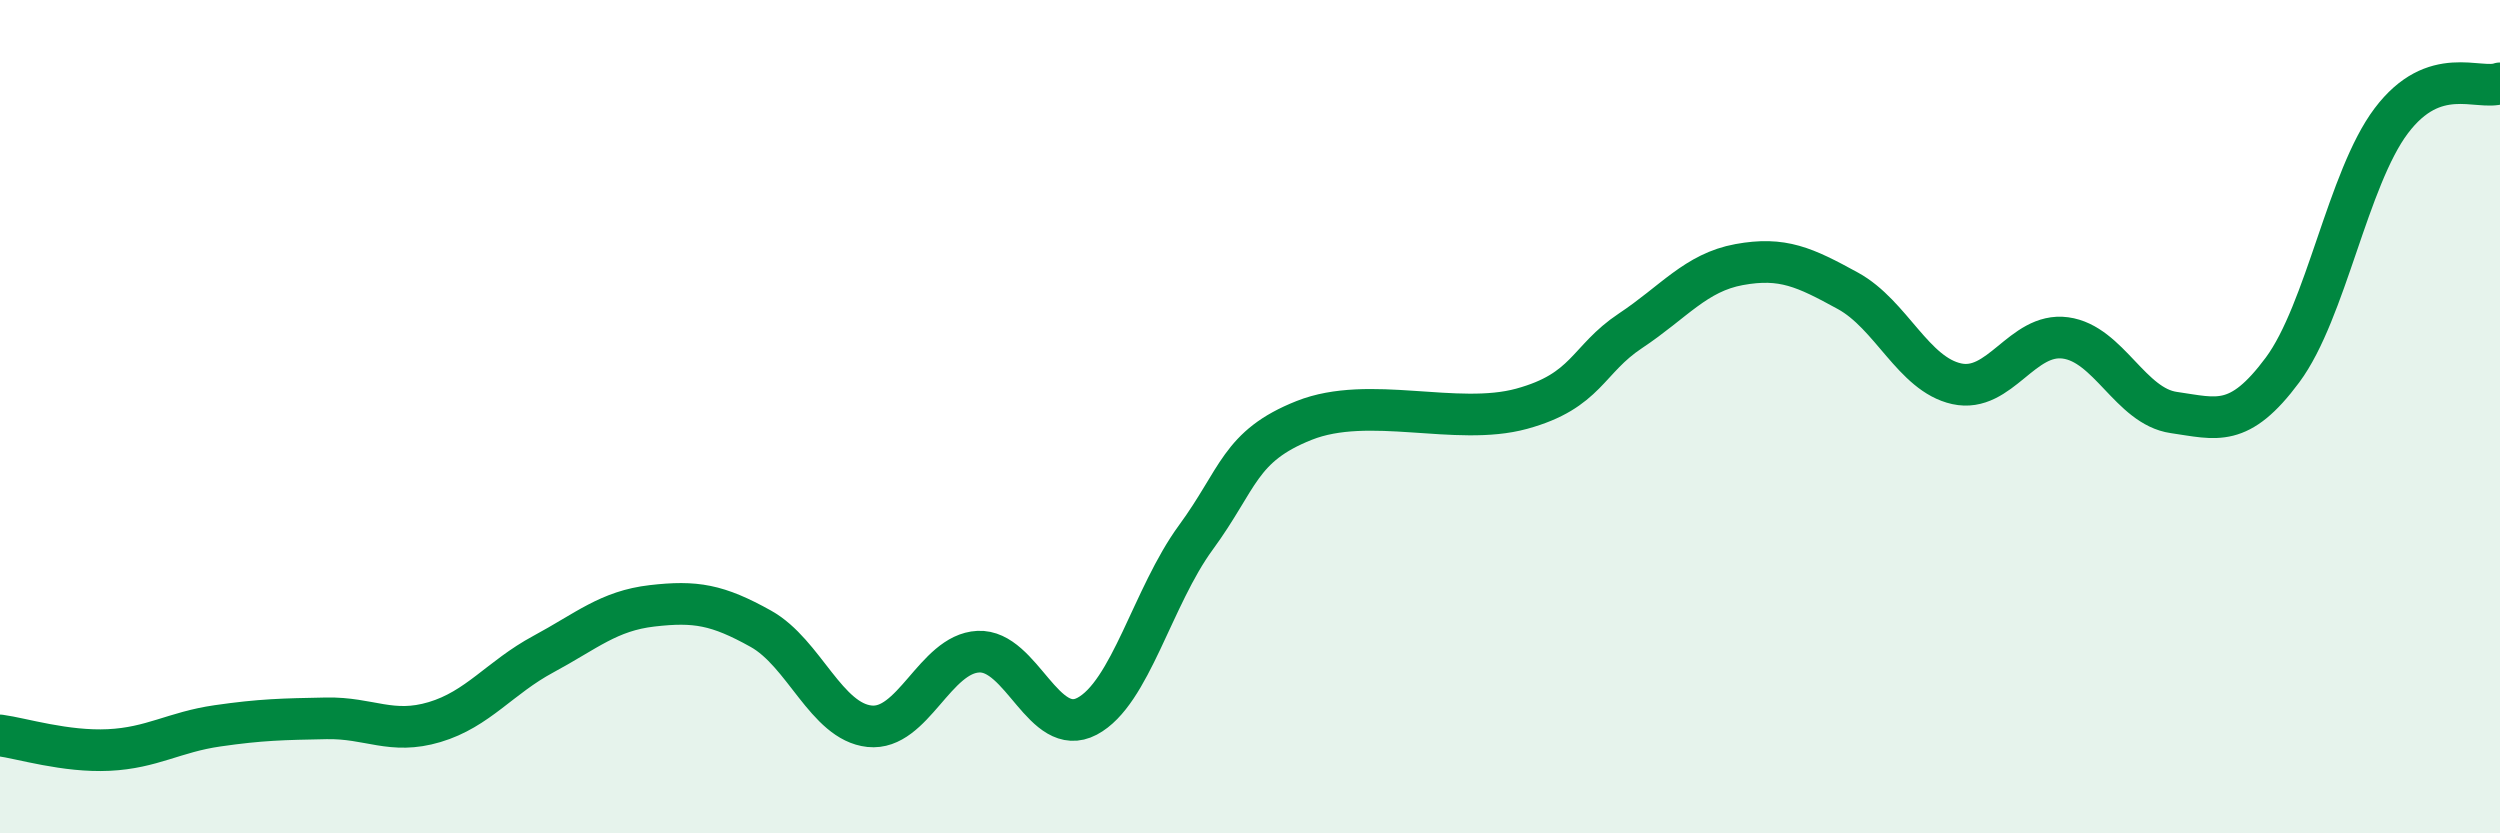
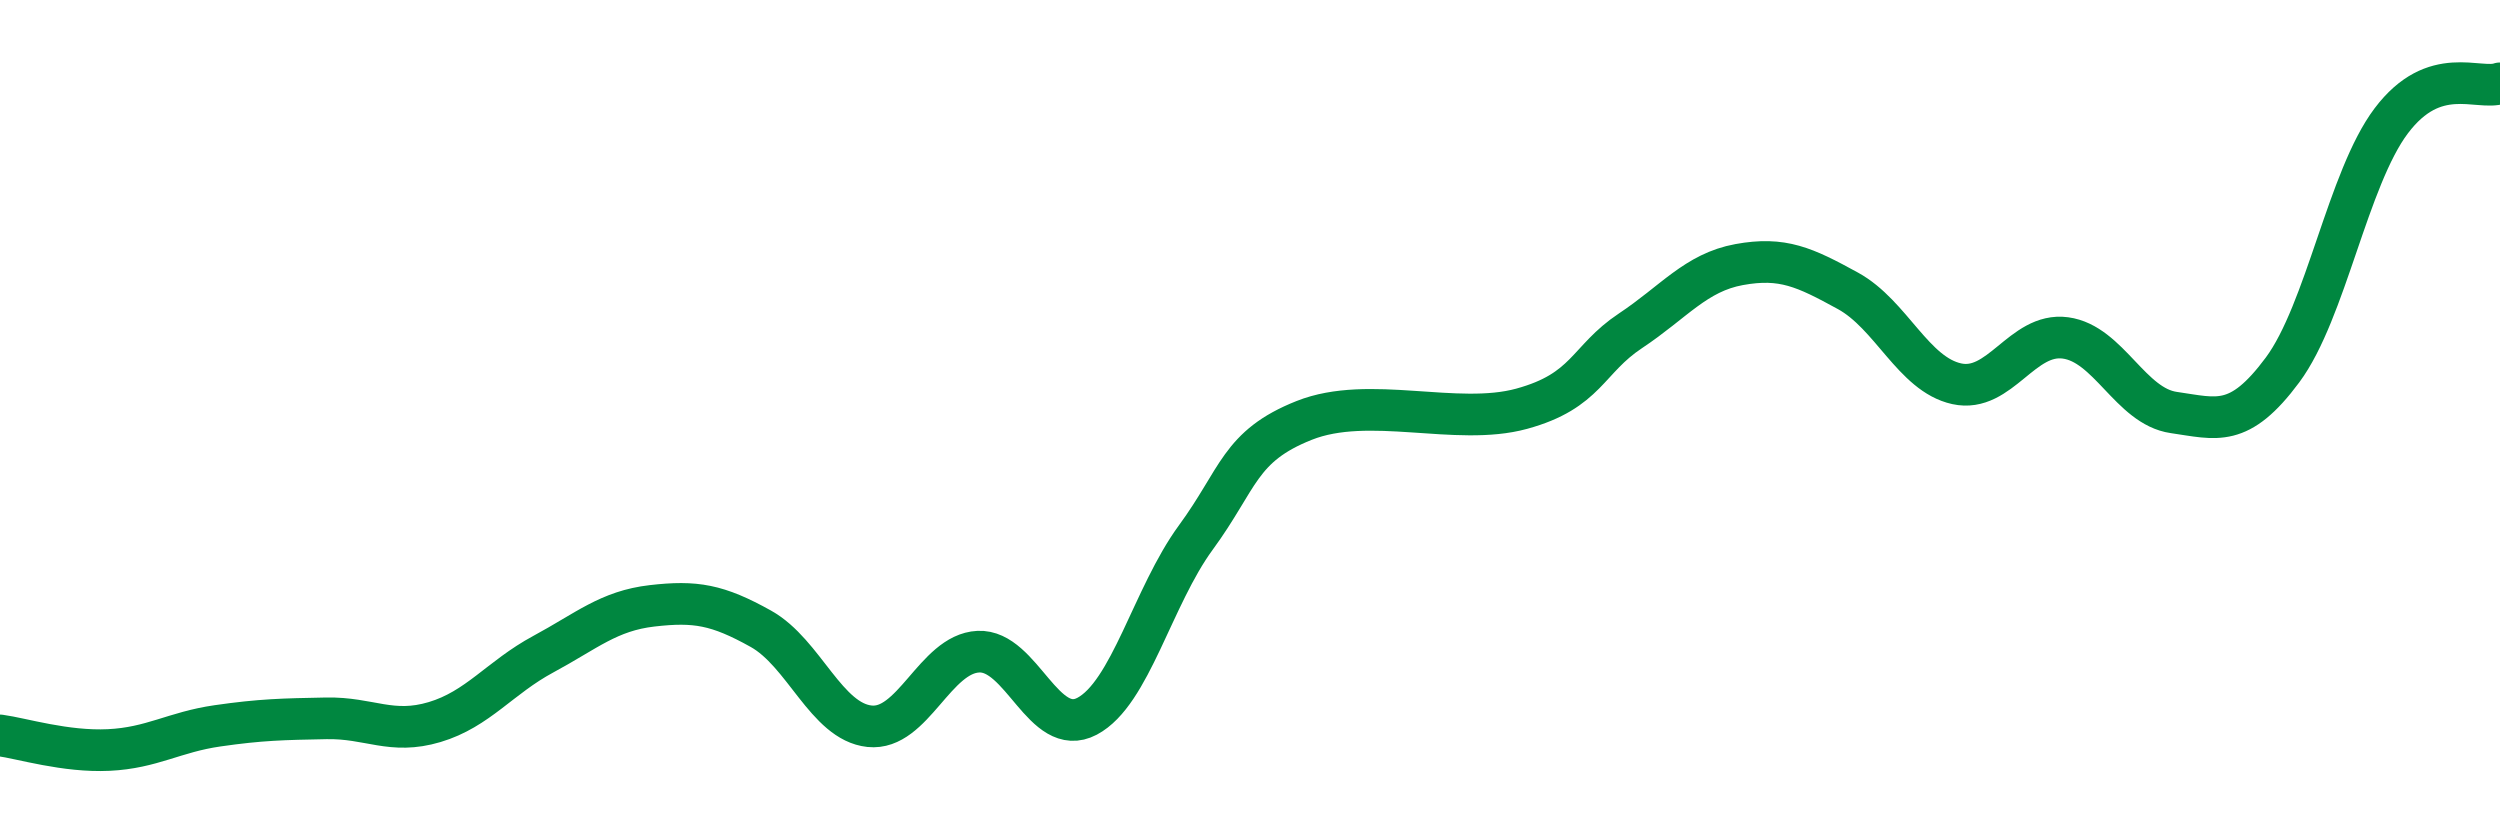
<svg xmlns="http://www.w3.org/2000/svg" width="60" height="20" viewBox="0 0 60 20">
-   <path d="M 0,17.65 C 0.52,17.72 1.57,18.05 2.61,18 C 3.65,17.95 4.18,17.57 5.22,17.42 C 6.26,17.27 6.79,17.26 7.83,17.24 C 8.87,17.22 9.39,17.64 10.43,17.33 C 11.47,17.02 12,16.26 13.04,15.7 C 14.08,15.14 14.61,14.66 15.65,14.54 C 16.69,14.42 17.22,14.51 18.26,15.09 C 19.3,15.67 19.83,17.32 20.87,17.43 C 21.91,17.54 22.44,15.69 23.48,15.64 C 24.52,15.59 25.05,17.74 26.09,17.19 C 27.13,16.64 27.66,14.32 28.7,12.9 C 29.74,11.48 29.74,10.71 31.3,10.09 C 32.86,9.47 34.95,10.24 36.52,9.81 C 38.09,9.38 38.09,8.63 39.13,7.94 C 40.17,7.25 40.7,6.54 41.74,6.35 C 42.78,6.16 43.31,6.41 44.35,6.98 C 45.39,7.55 45.92,8.98 46.96,9.21 C 48,9.44 48.53,7.97 49.57,8.11 C 50.61,8.25 51.13,9.75 52.17,9.9 C 53.21,10.05 53.74,10.28 54.78,8.88 C 55.82,7.48 56.35,4.28 57.39,2.9 C 58.43,1.52 59.48,2.18 60,2L60 20L0 20Z" fill="#008740" opacity="0.1" stroke-linecap="round" stroke-linejoin="round" />
  <path d="M 0,17.65 C 0.52,17.72 1.57,18.05 2.61,18 C 3.65,17.95 4.18,17.57 5.22,17.42 C 6.26,17.27 6.79,17.26 7.83,17.24 C 8.87,17.22 9.39,17.64 10.43,17.33 C 11.47,17.02 12,16.26 13.04,15.7 C 14.08,15.14 14.61,14.66 15.65,14.54 C 16.69,14.42 17.22,14.51 18.26,15.09 C 19.3,15.67 19.83,17.32 20.87,17.43 C 21.91,17.54 22.44,15.69 23.48,15.64 C 24.52,15.59 25.05,17.74 26.09,17.19 C 27.13,16.64 27.66,14.32 28.7,12.9 C 29.74,11.48 29.74,10.71 31.3,10.09 C 32.86,9.47 34.95,10.24 36.52,9.81 C 38.09,9.38 38.09,8.63 39.13,7.94 C 40.17,7.25 40.7,6.54 41.74,6.35 C 42.78,6.16 43.31,6.41 44.35,6.98 C 45.39,7.55 45.92,8.98 46.96,9.21 C 48,9.44 48.53,7.97 49.57,8.11 C 50.61,8.25 51.13,9.75 52.17,9.9 C 53.21,10.05 53.74,10.28 54.78,8.88 C 55.82,7.48 56.35,4.28 57.39,2.9 C 58.43,1.52 59.48,2.18 60,2" stroke="#008740" stroke-width="1" fill="none" stroke-linecap="round" stroke-linejoin="round" />
</svg>